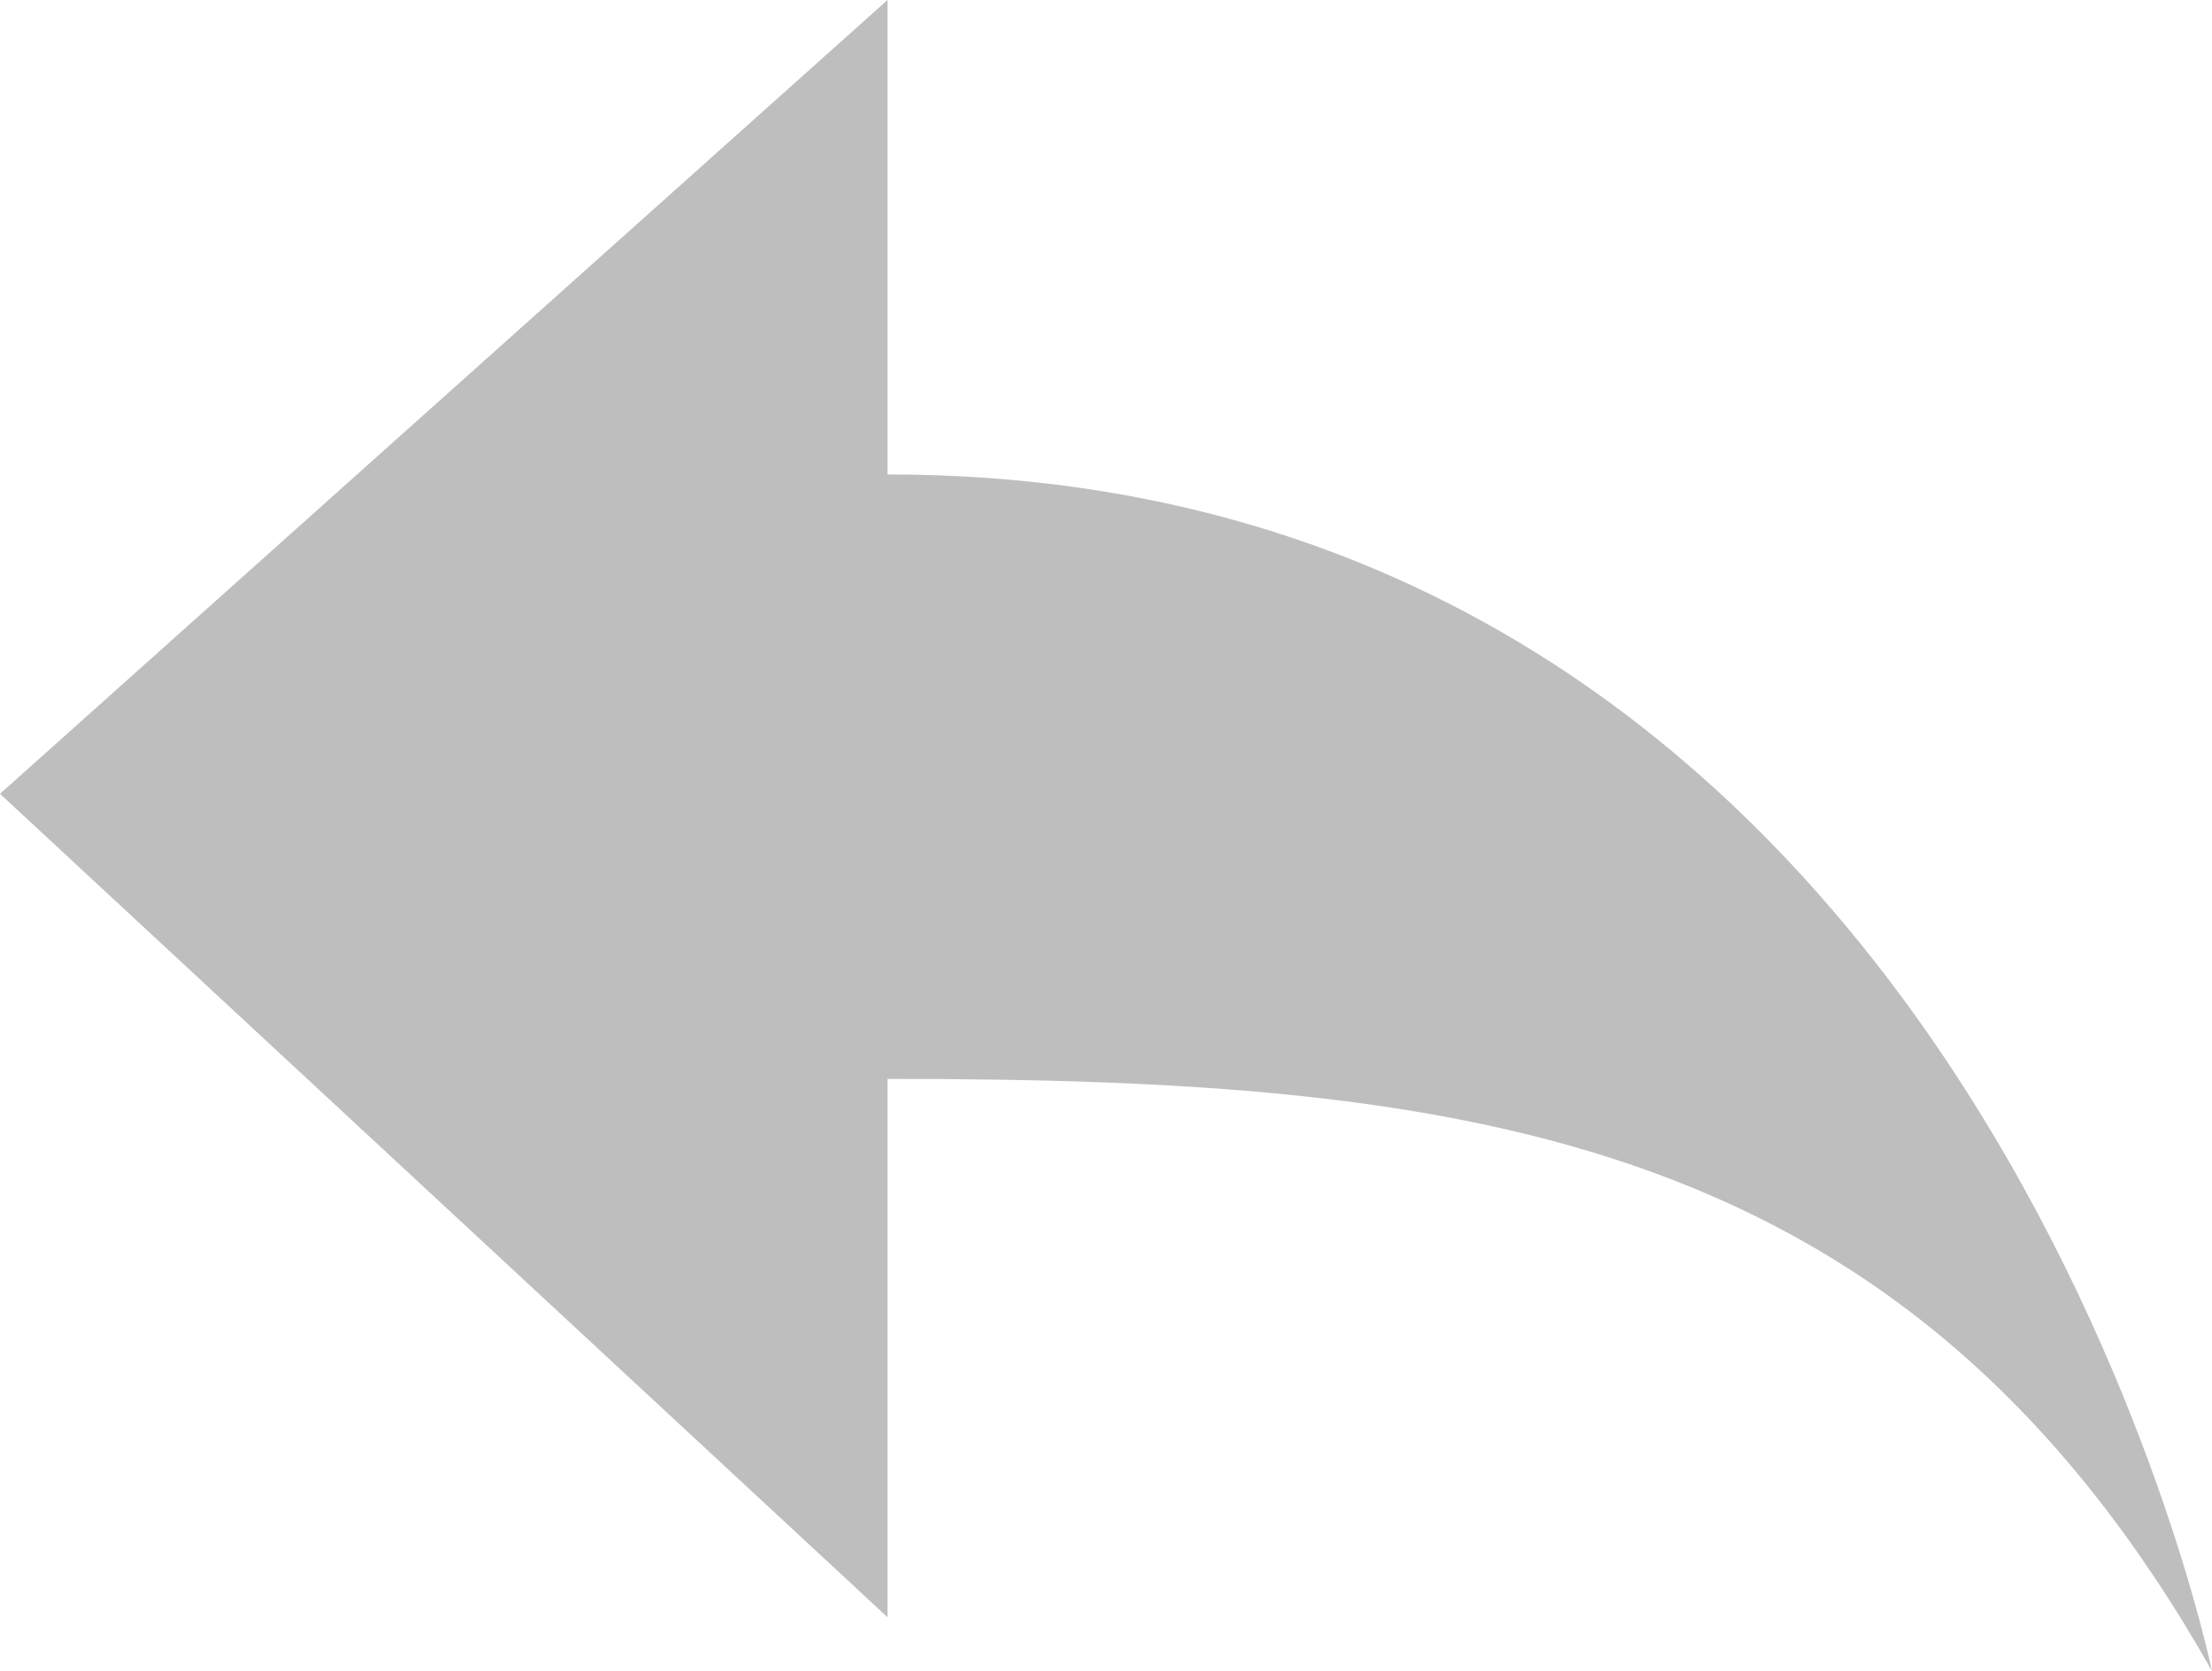
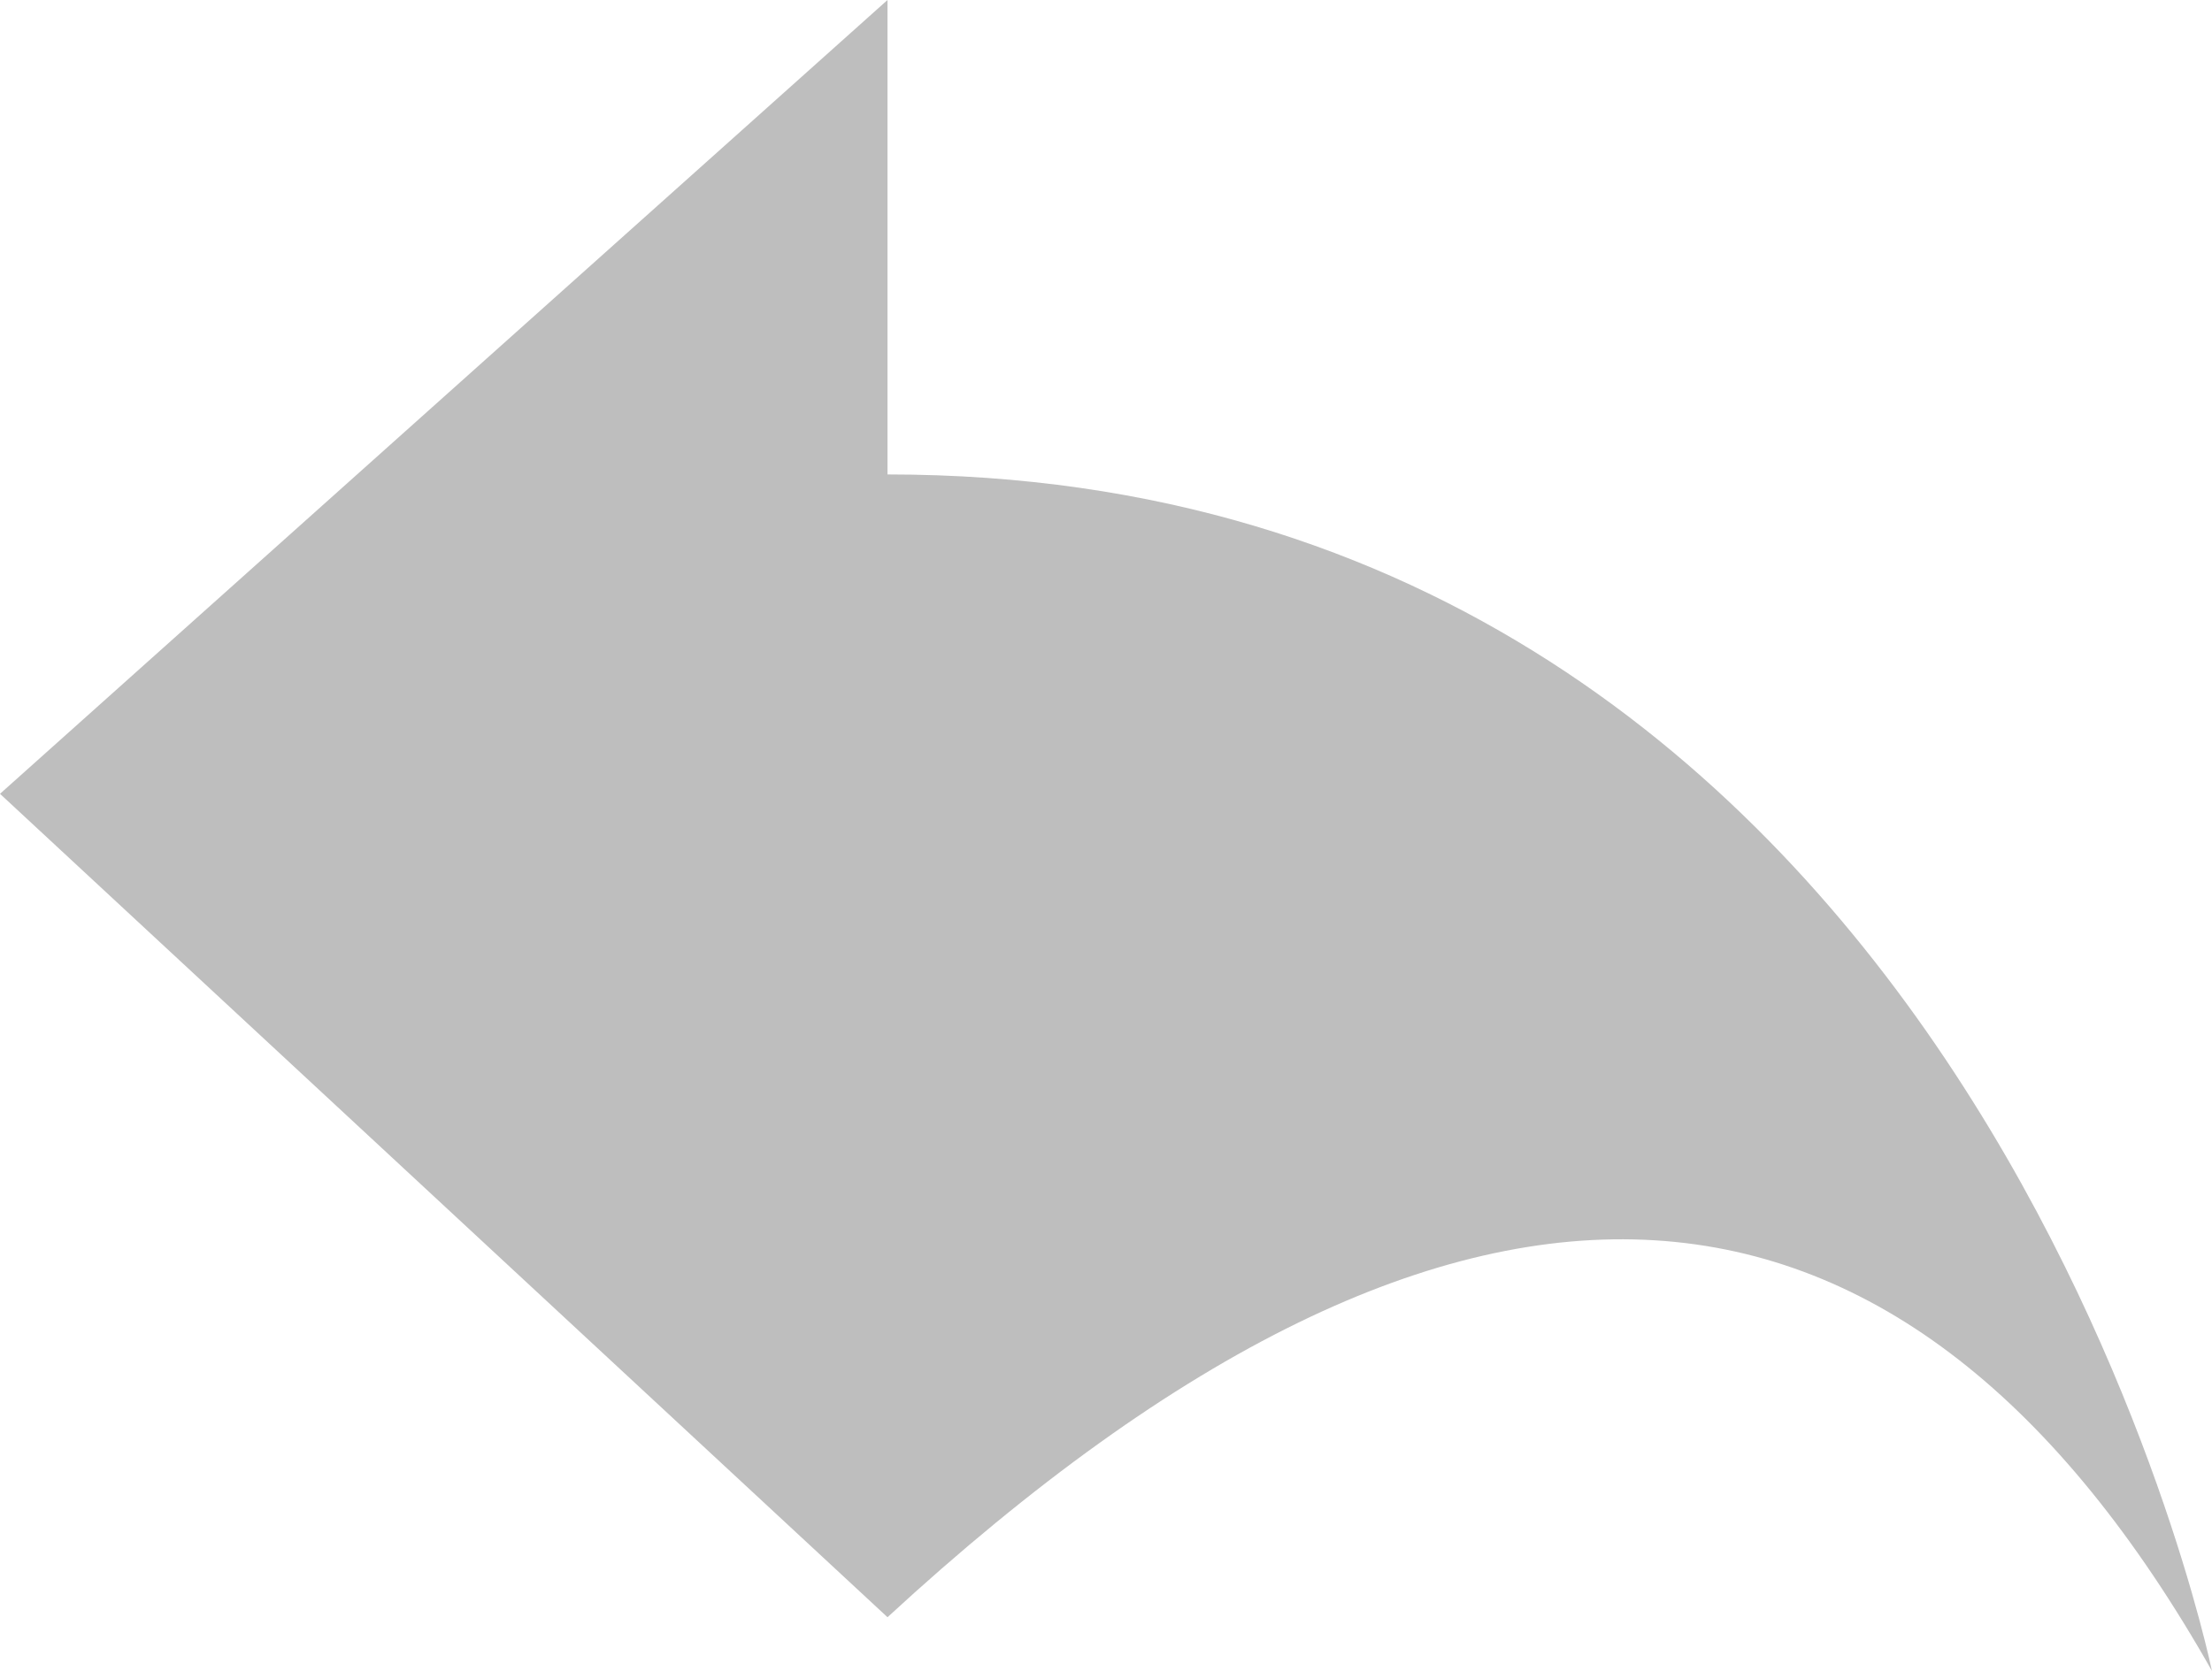
<svg xmlns="http://www.w3.org/2000/svg" width="27.795" height="21" viewBox="0 0 27.795 21">
-   <path id="undo-gray" d="M31.794,47.6S28.712,32.563,15.152,32.563V26.6L4,36.577,15.152,46.926V40.16C22.491,40.16,27.967,40.834,31.794,47.6Z" transform="translate(-4 -26.6)" fill="#bebebe" />
+   <path id="undo-gray" d="M31.794,47.6S28.712,32.563,15.152,32.563V26.6L4,36.577,15.152,46.926C22.491,40.16,27.967,40.834,31.794,47.6Z" transform="translate(-4 -26.6)" fill="#bebebe" />
</svg>